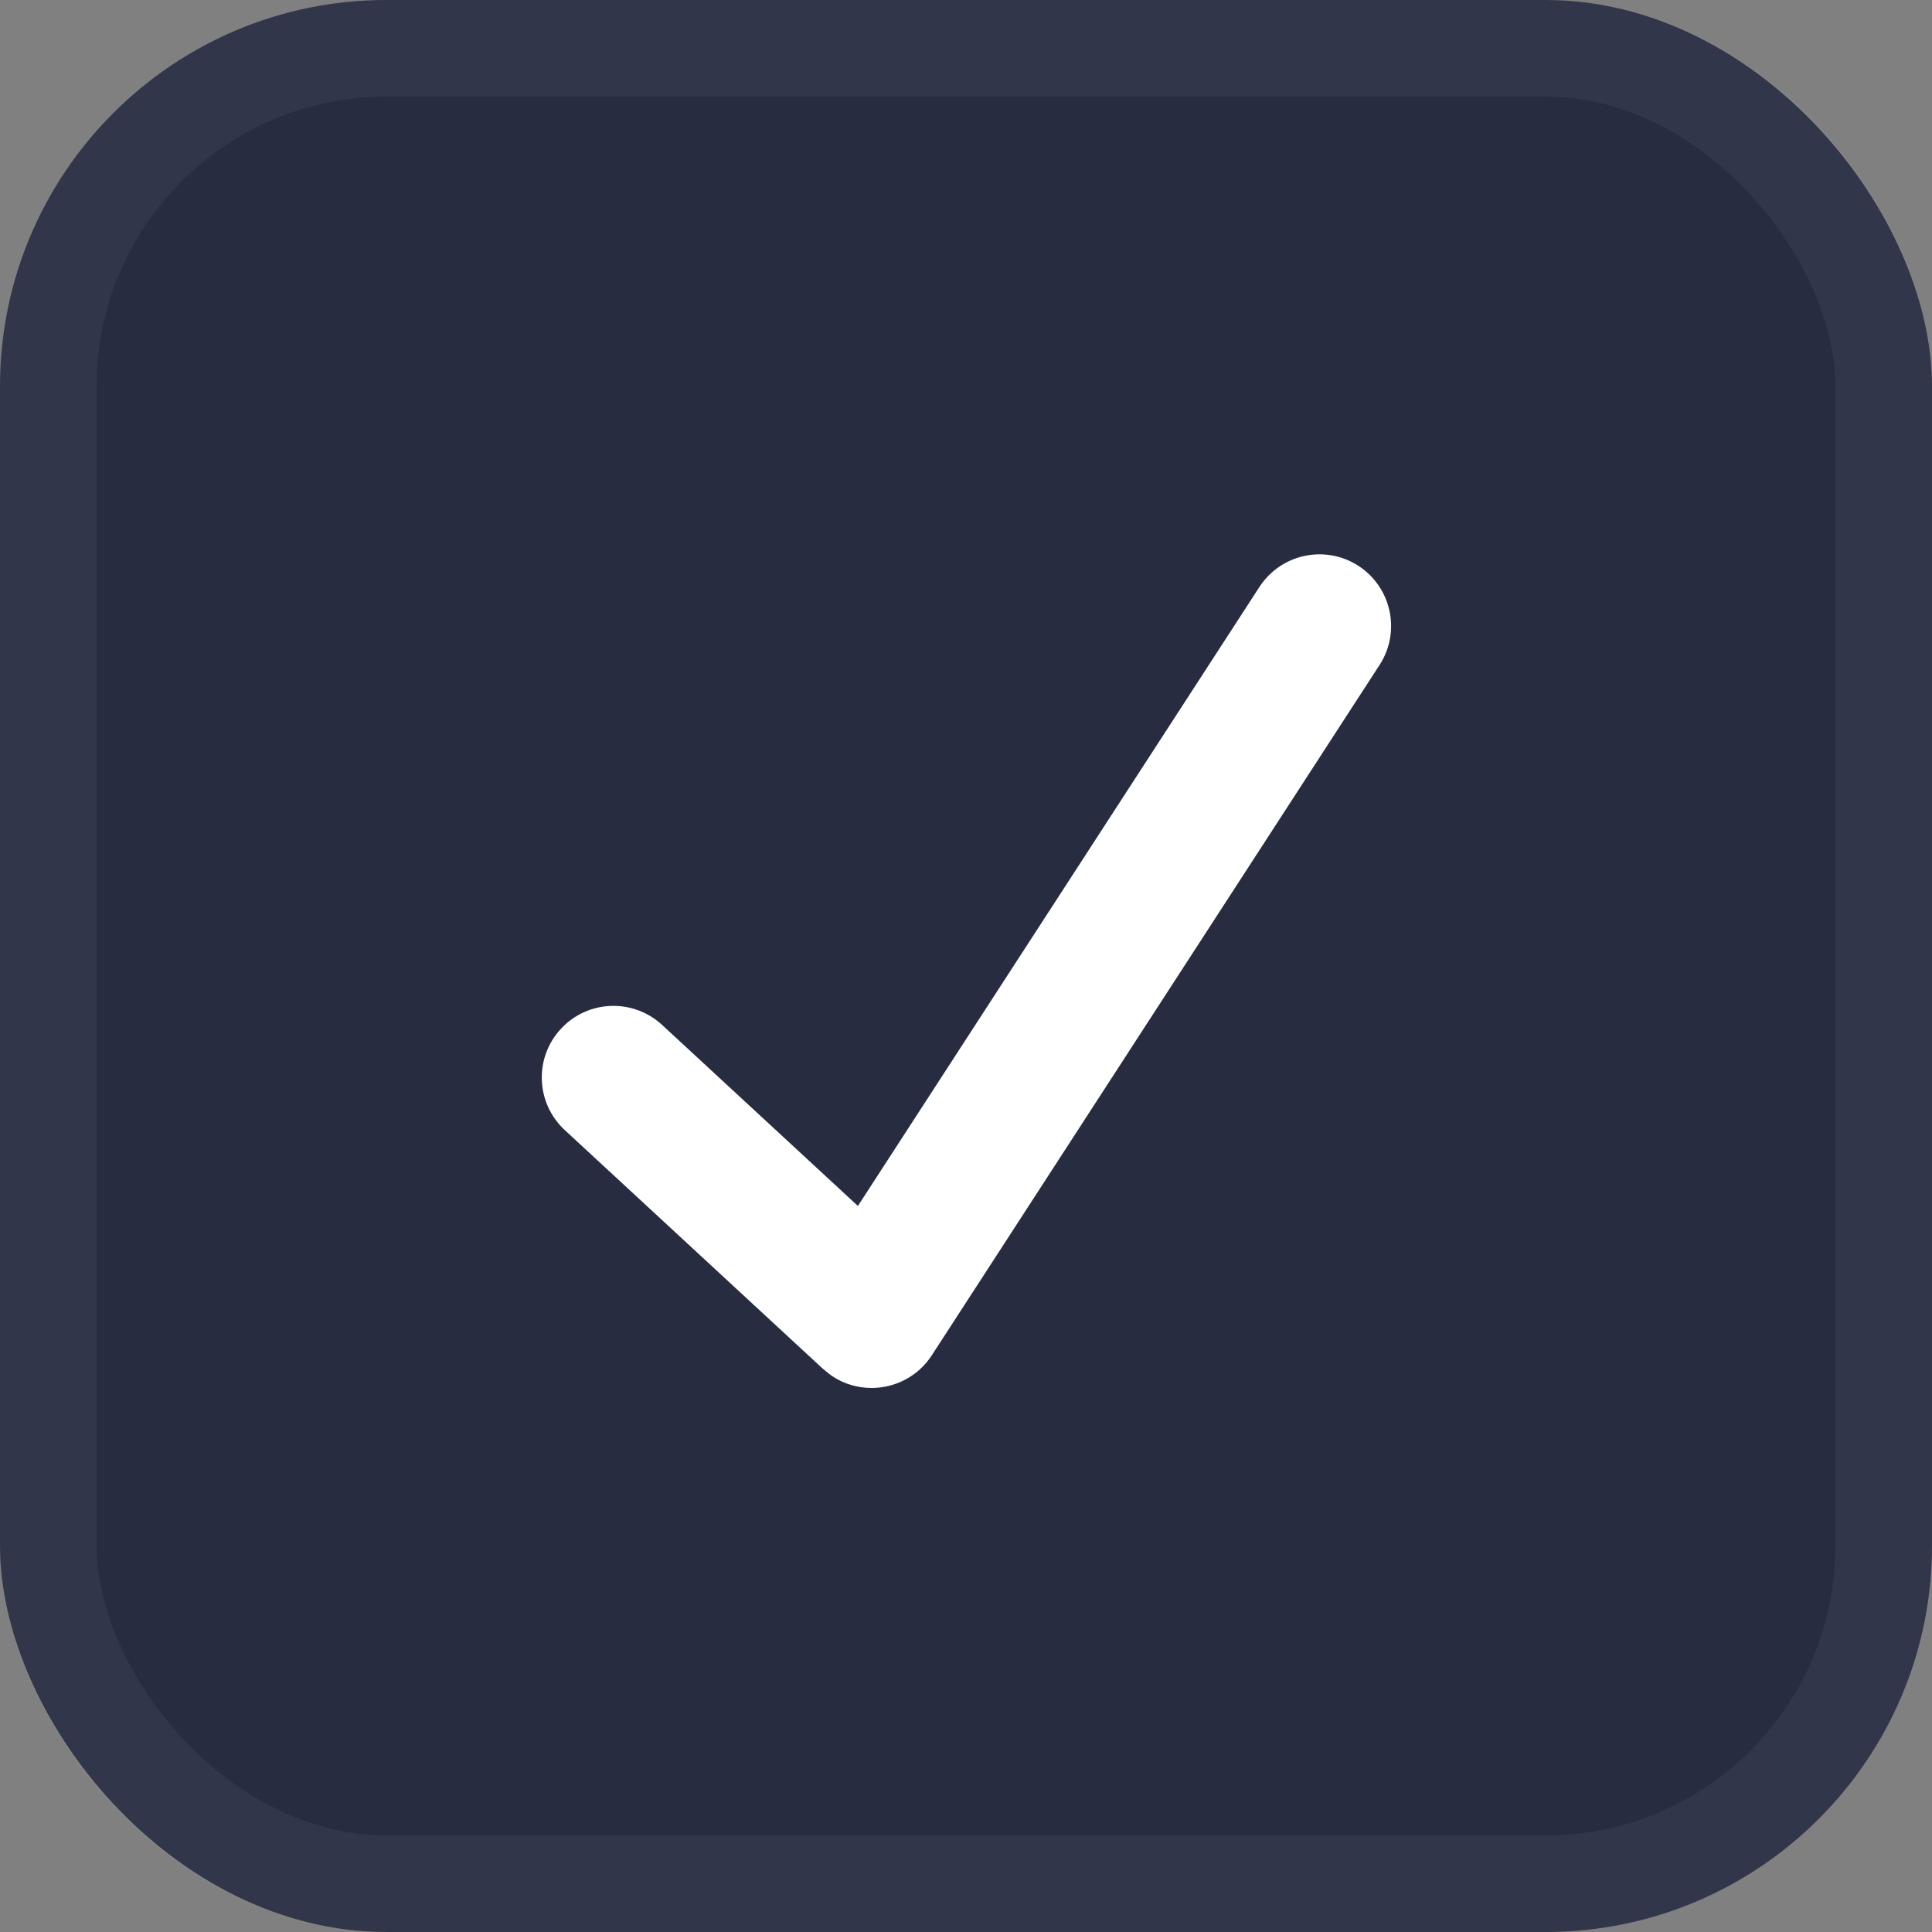
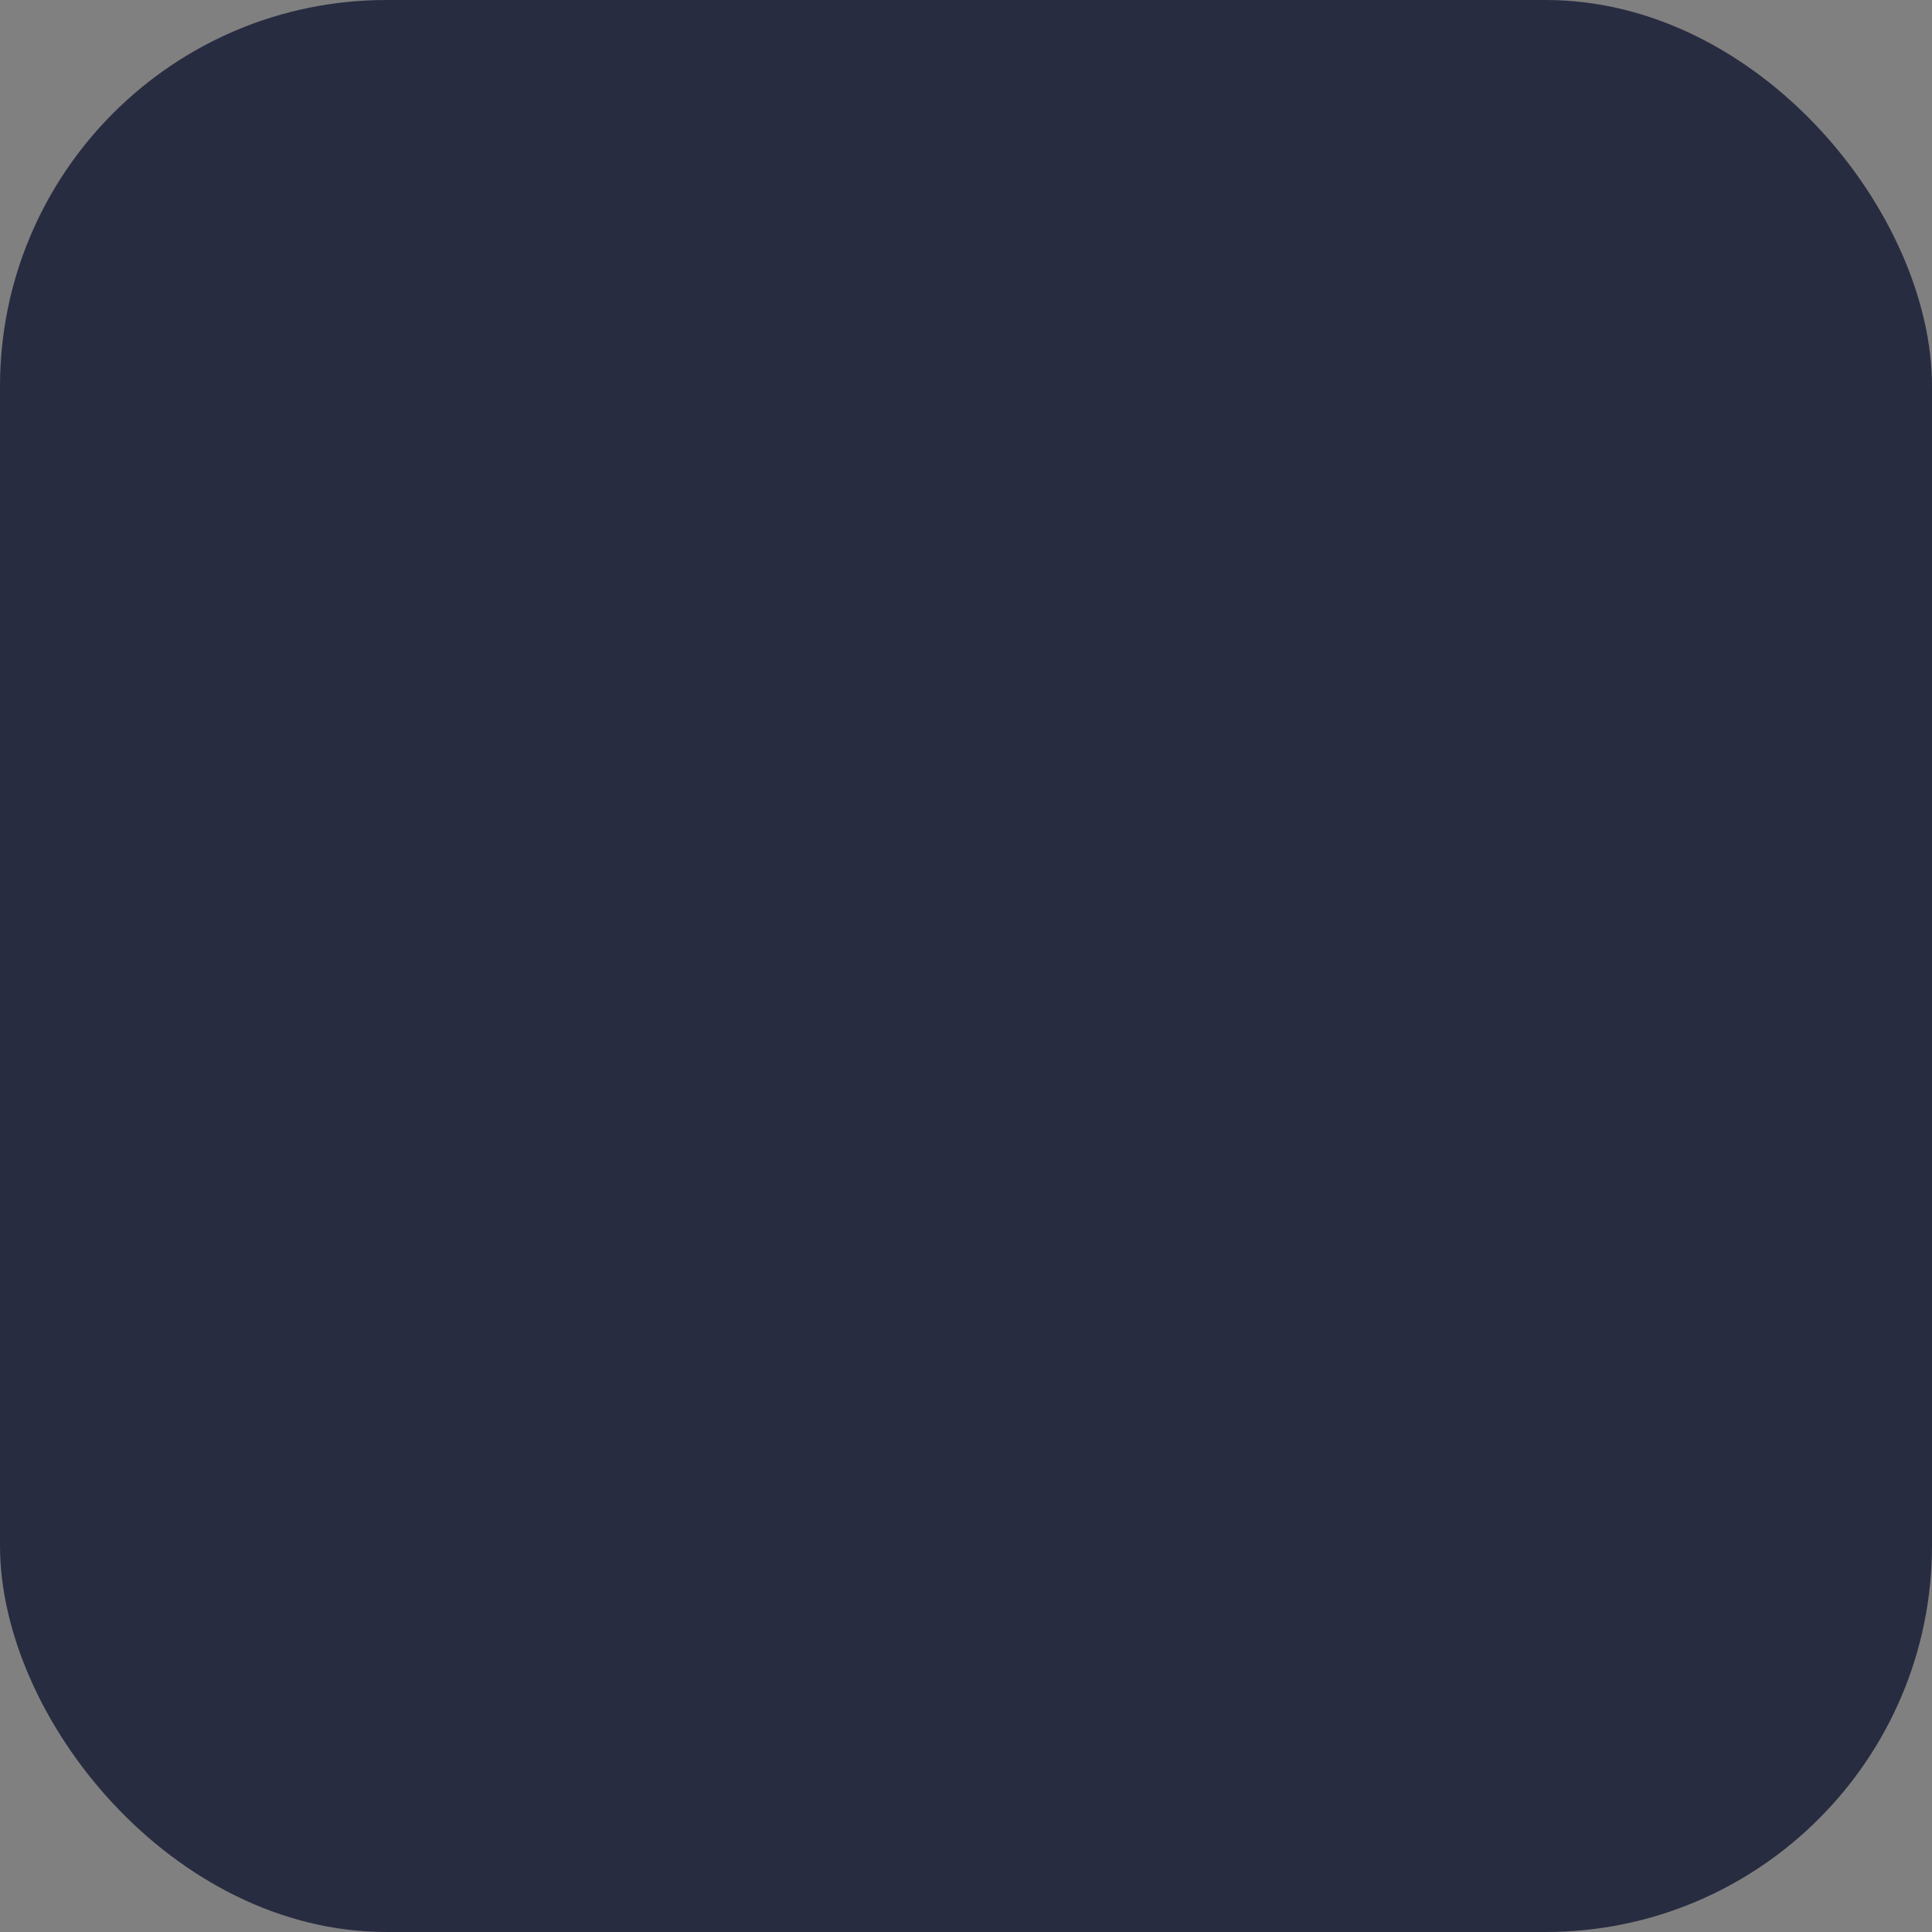
<svg xmlns="http://www.w3.org/2000/svg" width="20" height="20" viewBox="0 0 20 20" fill="none">
  <rect x="0" y="0" width="20" height="20" fill="#808080" stroke="none" />
  <rect width="20" height="20" rx="4" fill="#282C41" />
-   <rect x="0.5" y="0.5" width="19" height="19" rx="3.5" stroke="white" stroke-opacity="0.05" />
  <path d="M10 2.5C5.858 2.5 2.5 5.858 2.5 10C2.5 14.142 5.858 17.5 10 17.5C14.142 17.5 17.5 14.142 17.5 10C17.5 5.858 14.142 2.5 10 2.5Z" fill="#282C40" />
-   <path d="M14.063 5.858C13.719 5.635 13.26 5.733 13.037 6.077L8.881 12.484L6.854 10.61C6.553 10.332 6.084 10.35 5.806 10.651C5.527 10.952 5.546 11.421 5.847 11.699L8.508 14.16C8.508 14.16 8.584 14.226 8.62 14.249C8.744 14.33 8.884 14.368 9.023 14.368C9.266 14.368 9.504 14.249 9.646 14.03L14.281 6.884C14.504 6.541 14.406 6.081 14.063 5.858Z" fill="white" />
</svg>